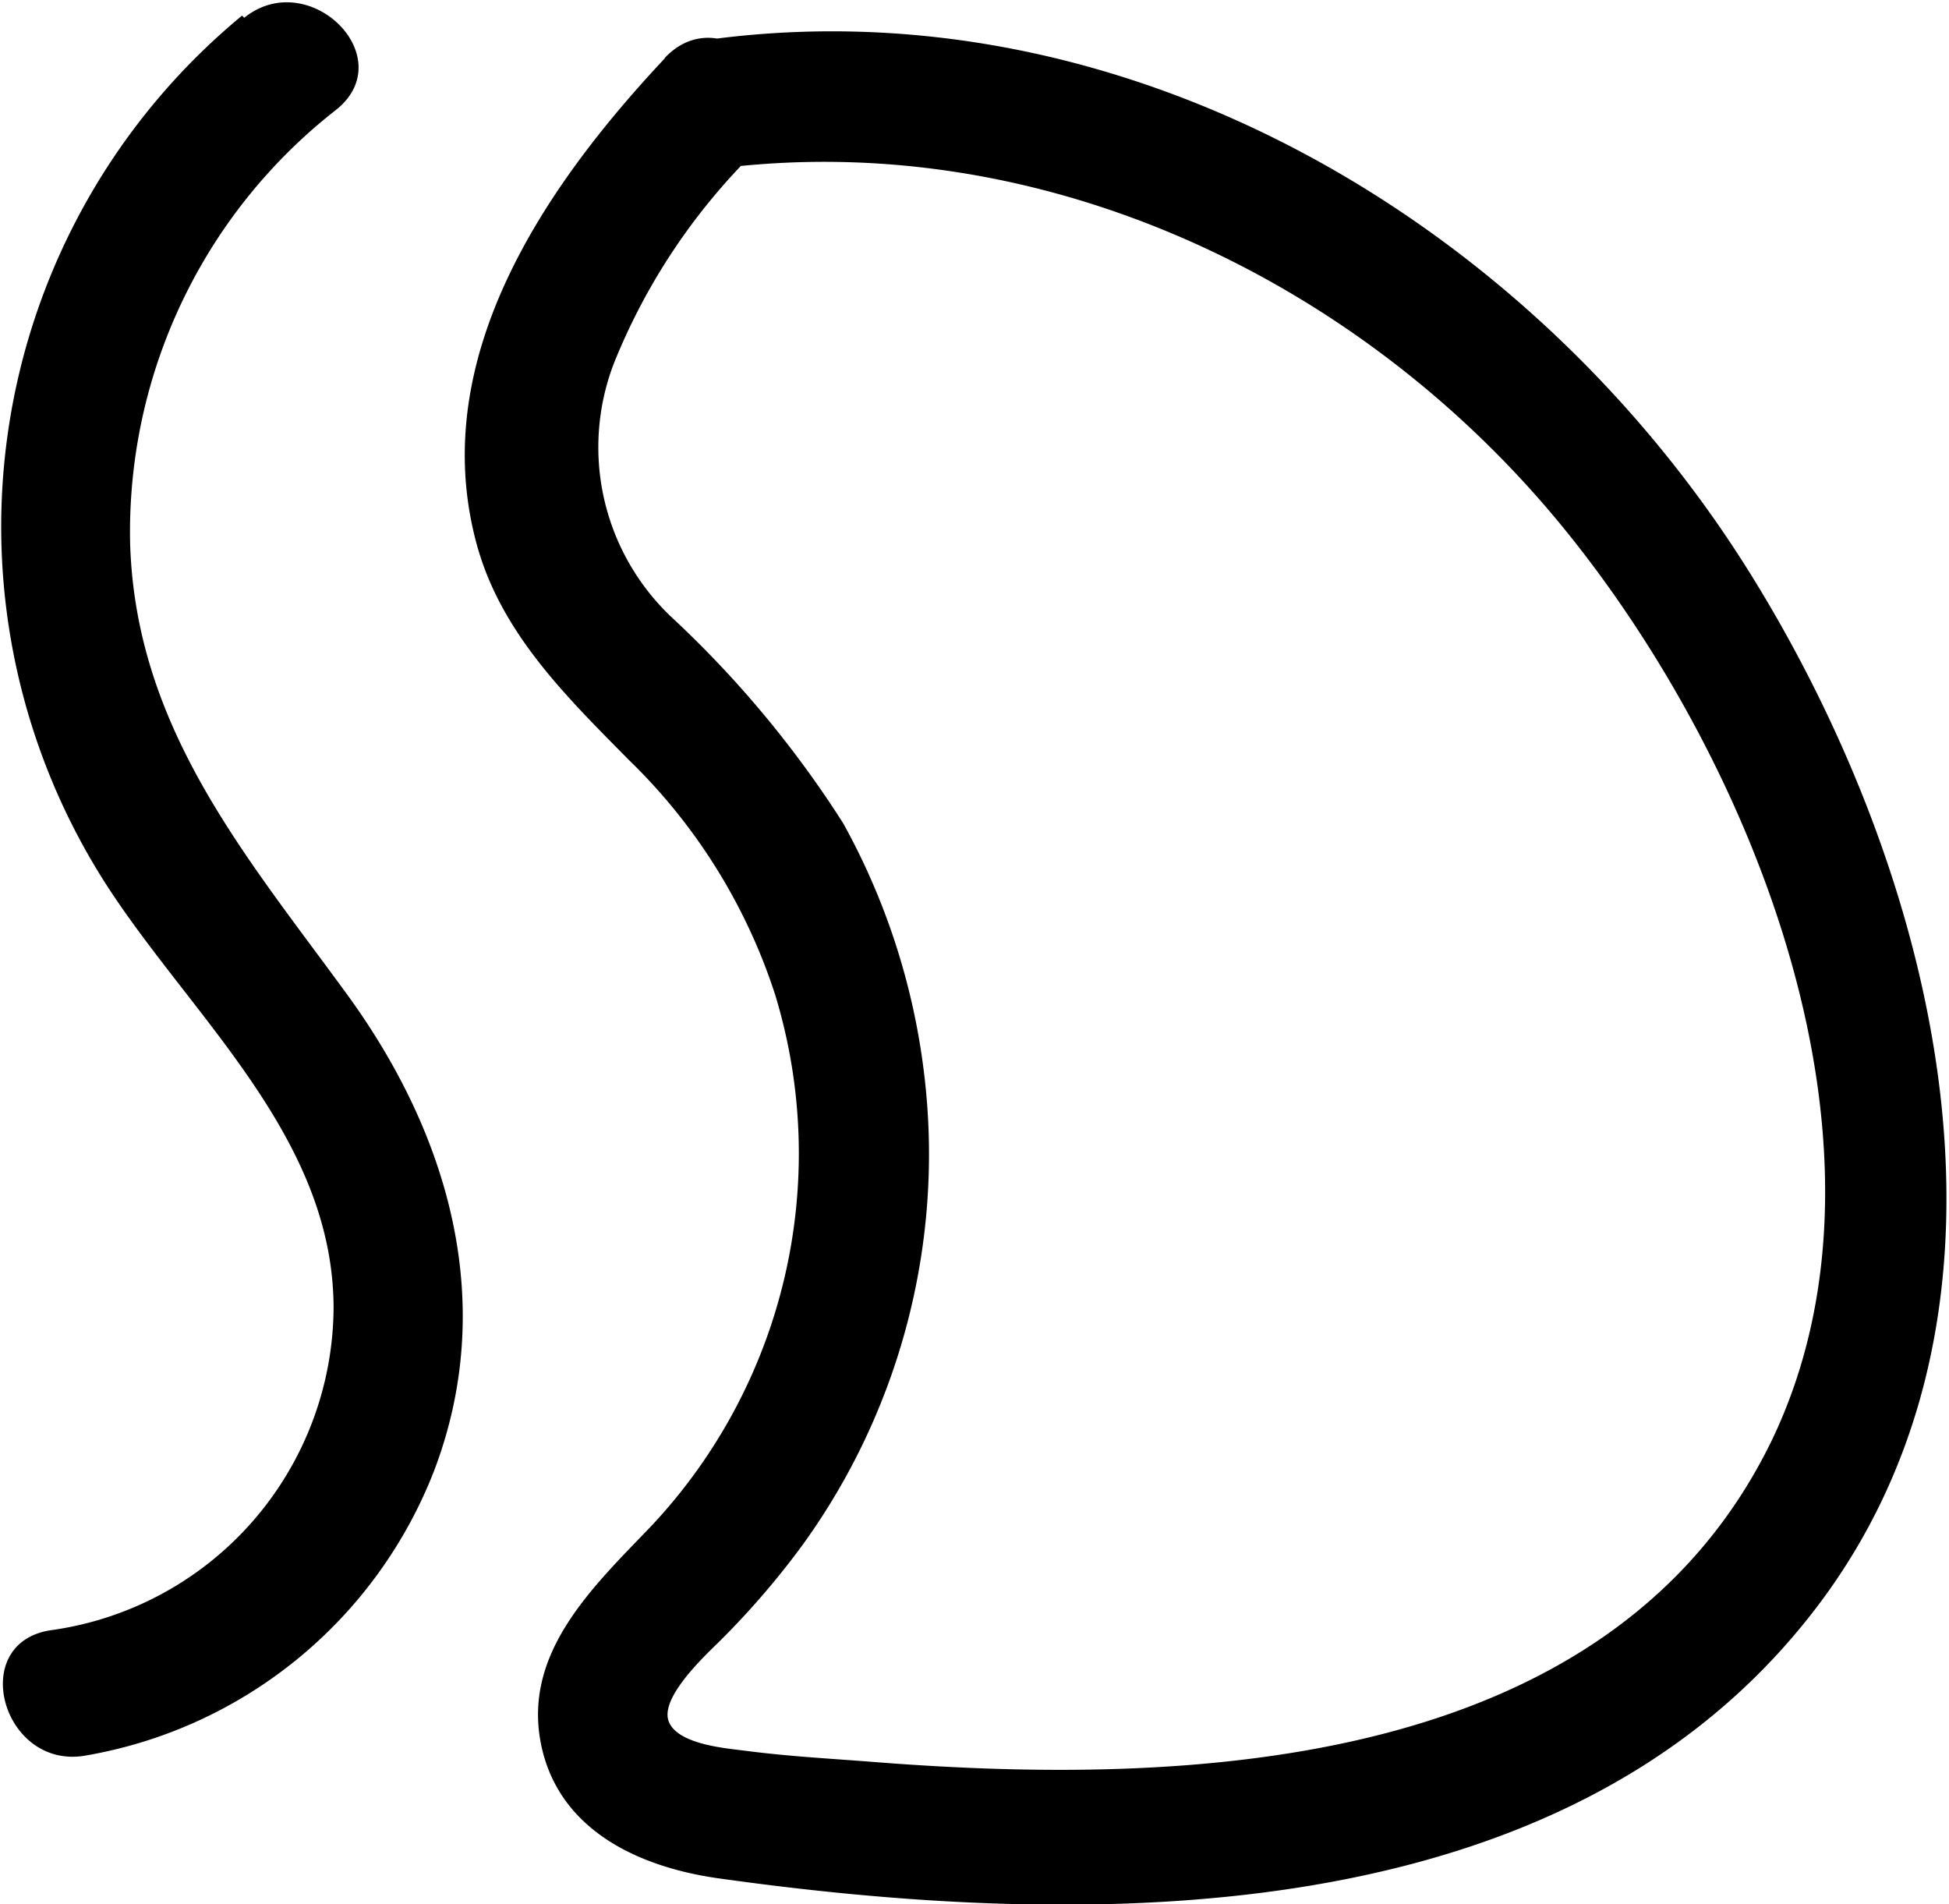
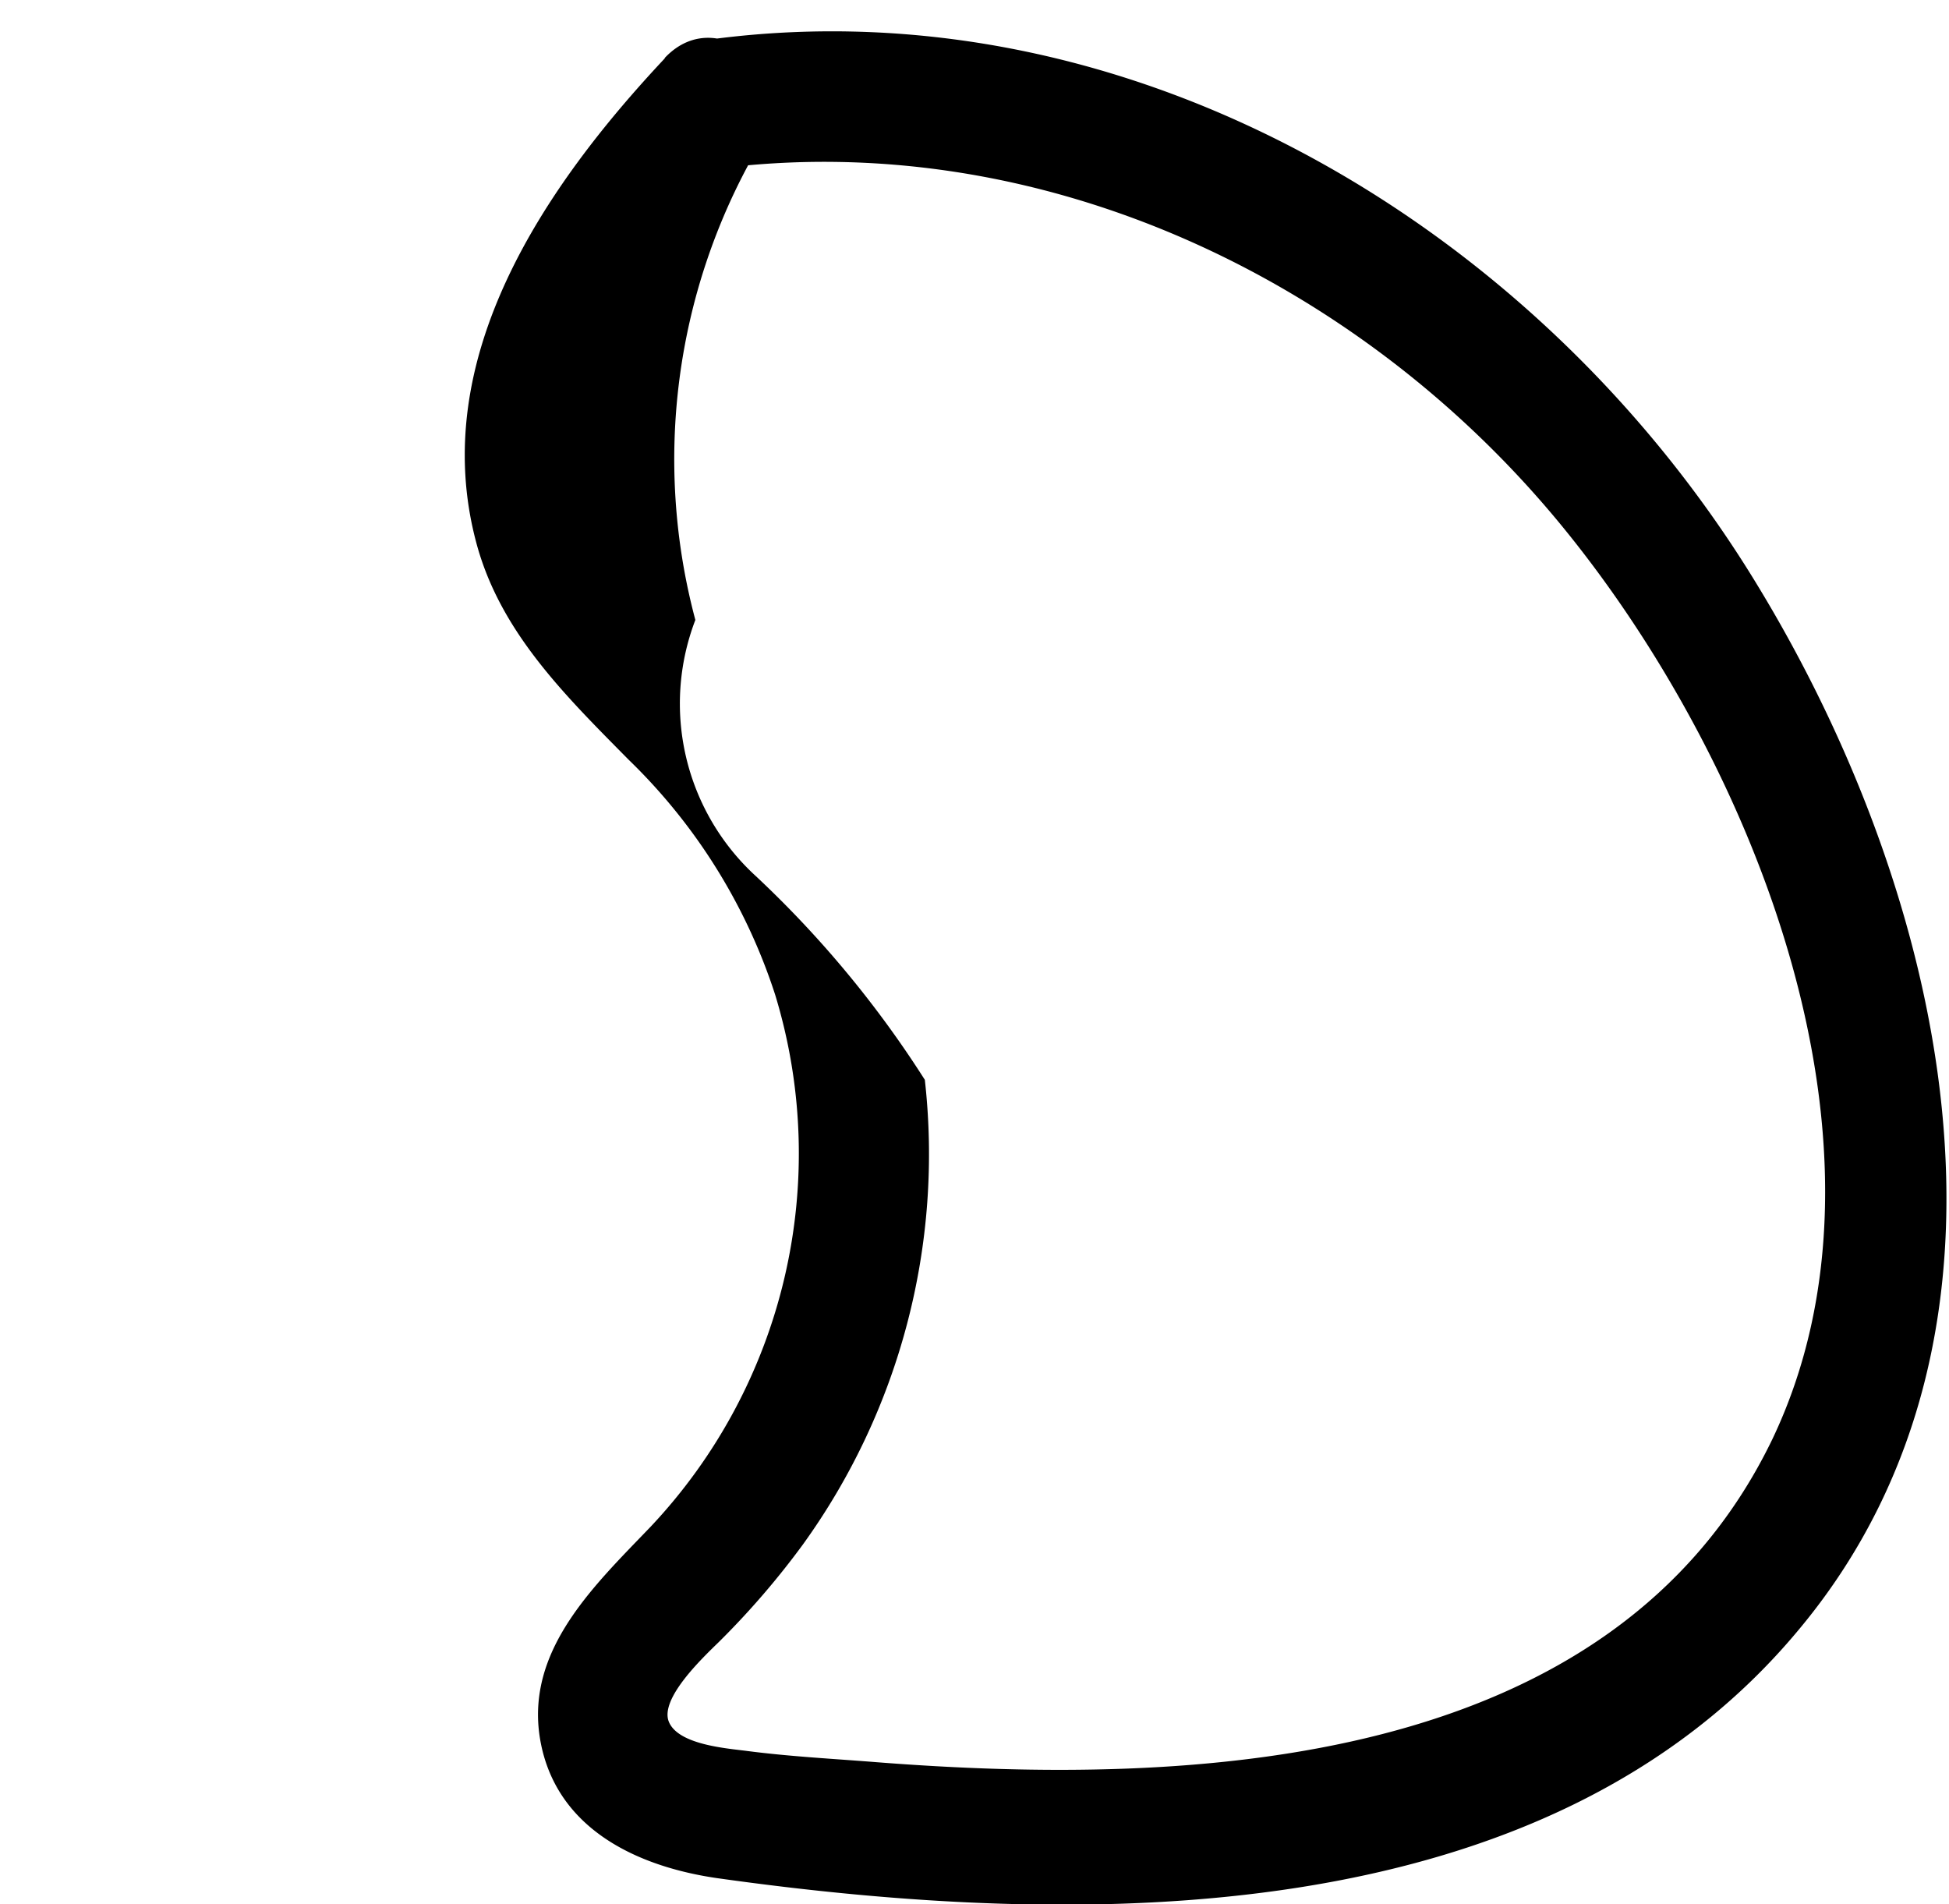
<svg xmlns="http://www.w3.org/2000/svg" id="Layer_1" data-name="Layer 1" viewBox="0 0 44.93 43.89">
-   <path d="M9.14,3.55a15.27,15.27,0,0,0-3,20.23c2,3,5.11,5.72,5.11,9.57a7.55,7.55,0,0,1-6.54,7.42c-1.9.31-1.09,3.2.8,2.89a10.53,10.53,0,0,0,8.05-6.55c1.49-3.89.34-7.79-2-11s-4.87-6.14-5-10.39a12.34,12.34,0,0,1,4.75-10c1.51-1.21-.63-3.32-2.12-2.12Z" transform="translate(-3.56 -3.19)" />
-   <path d="M18.89,4.53c-2.76,2.94-5.49,6.91-4.35,11.17.55,2.06,2.05,3.52,3.51,5a13.2,13.2,0,0,1,3.38,5.42,12.54,12.54,0,0,1-2.87,12.26c-1.37,1.43-3.06,3-2.48,5.22.49,1.85,2.29,2.63,4,2.88,8.31,1.17,19.14,1.34,25-5.79,5.72-6.92,3.26-17-1-24C39.11,8.49,29.73,2.82,20,4.09c-1.88.24-1.91,3.24,0,3,7.5-1,14.92,2.51,19.62,8.29,4.37,5.37,8,14.3,4.79,21C40.72,44,31,44.37,23.78,43.81c-1-.08-2-.13-3-.26-.46-.06-1.58-.14-1.8-.67s.77-1.47,1.15-1.84a18.87,18.87,0,0,0,1.94-2.25,15.37,15.37,0,0,0,2.81-10.71A15.81,15.81,0,0,0,23,22.17a24.32,24.32,0,0,0-3.89-4.69,5.39,5.39,0,0,1-1.4-5.91A14.34,14.34,0,0,1,21,6.65c1.32-1.41-.79-3.54-2.12-2.12Z" transform="translate(-3.56 -3.19)" />
+   <path d="M18.89,4.53c-2.76,2.94-5.49,6.91-4.35,11.17.55,2.06,2.05,3.52,3.51,5a13.2,13.2,0,0,1,3.38,5.42,12.54,12.54,0,0,1-2.87,12.26c-1.37,1.43-3.06,3-2.48,5.22.49,1.85,2.29,2.63,4,2.88,8.31,1.17,19.14,1.34,25-5.79,5.72-6.92,3.26-17-1-24C39.11,8.49,29.73,2.82,20,4.09c-1.88.24-1.91,3.24,0,3,7.5-1,14.92,2.51,19.62,8.29,4.37,5.37,8,14.3,4.79,21C40.72,44,31,44.37,23.78,43.81c-1-.08-2-.13-3-.26-.46-.06-1.58-.14-1.8-.67s.77-1.47,1.15-1.84a18.87,18.87,0,0,0,1.94-2.25,15.37,15.37,0,0,0,2.81-10.71a24.32,24.32,0,0,0-3.89-4.69,5.39,5.39,0,0,1-1.4-5.91A14.34,14.34,0,0,1,21,6.65c1.32-1.41-.79-3.54-2.12-2.12Z" transform="translate(-3.56 -3.19)" />
</svg>